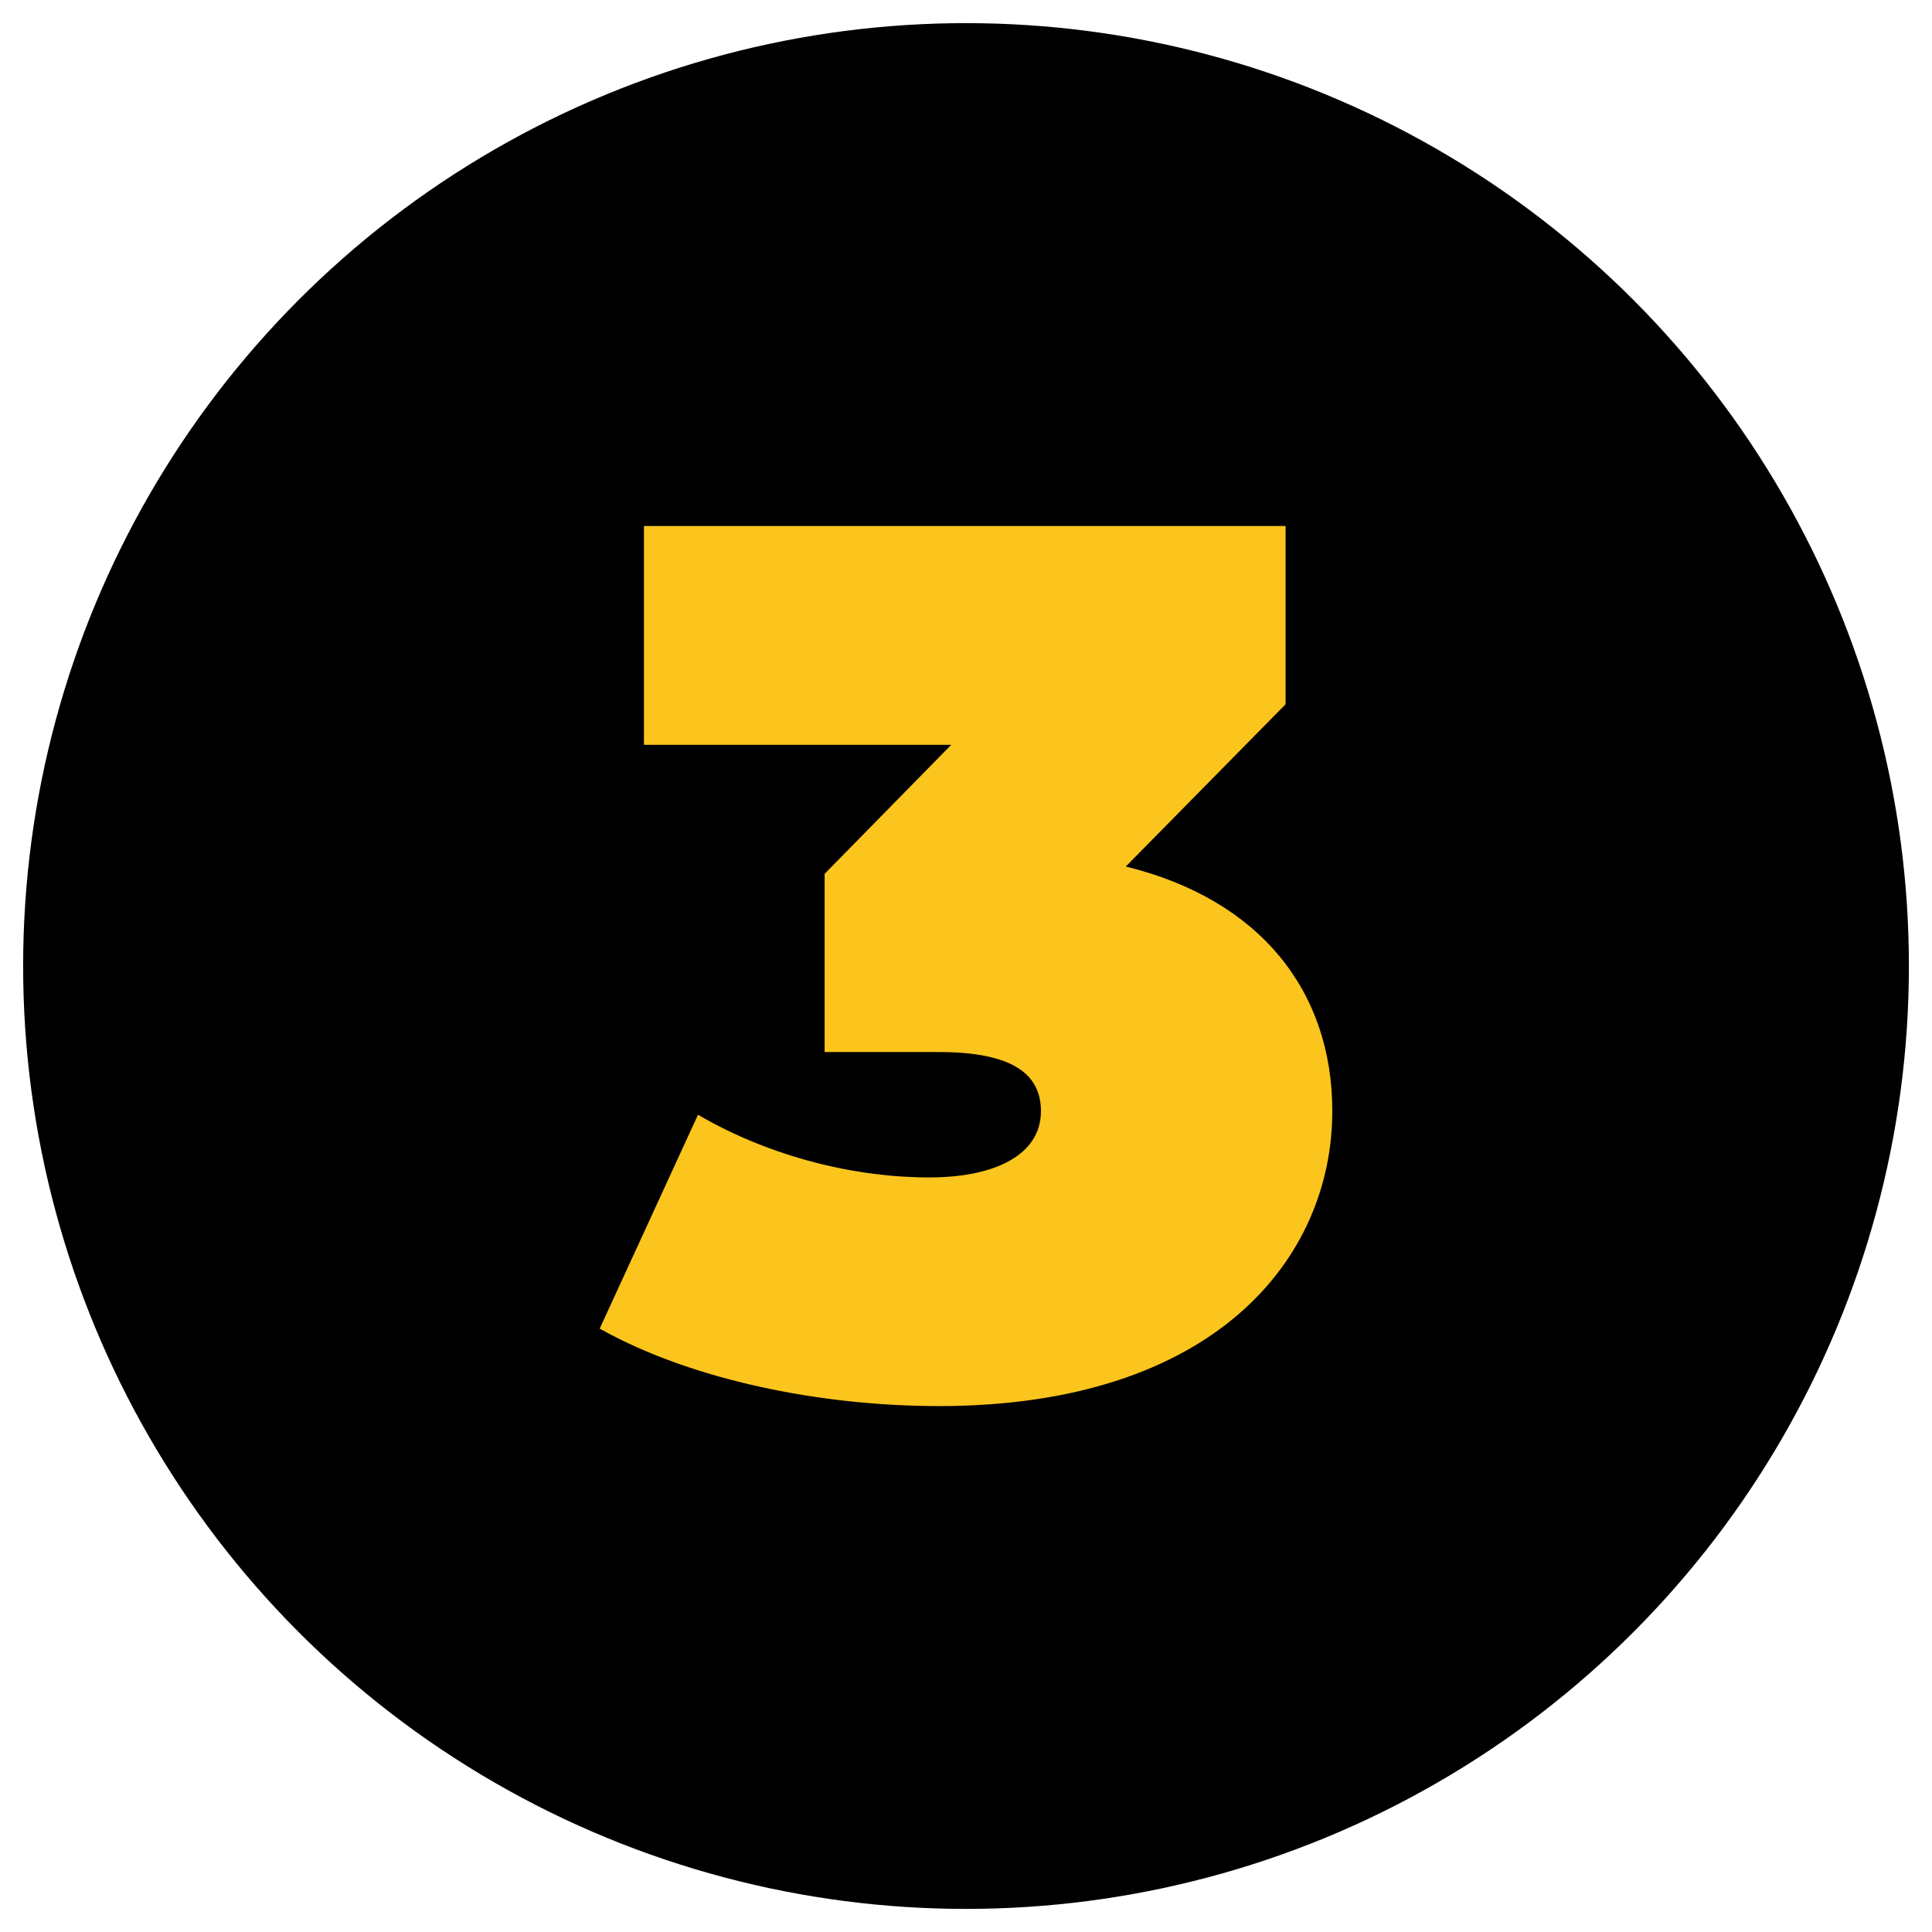
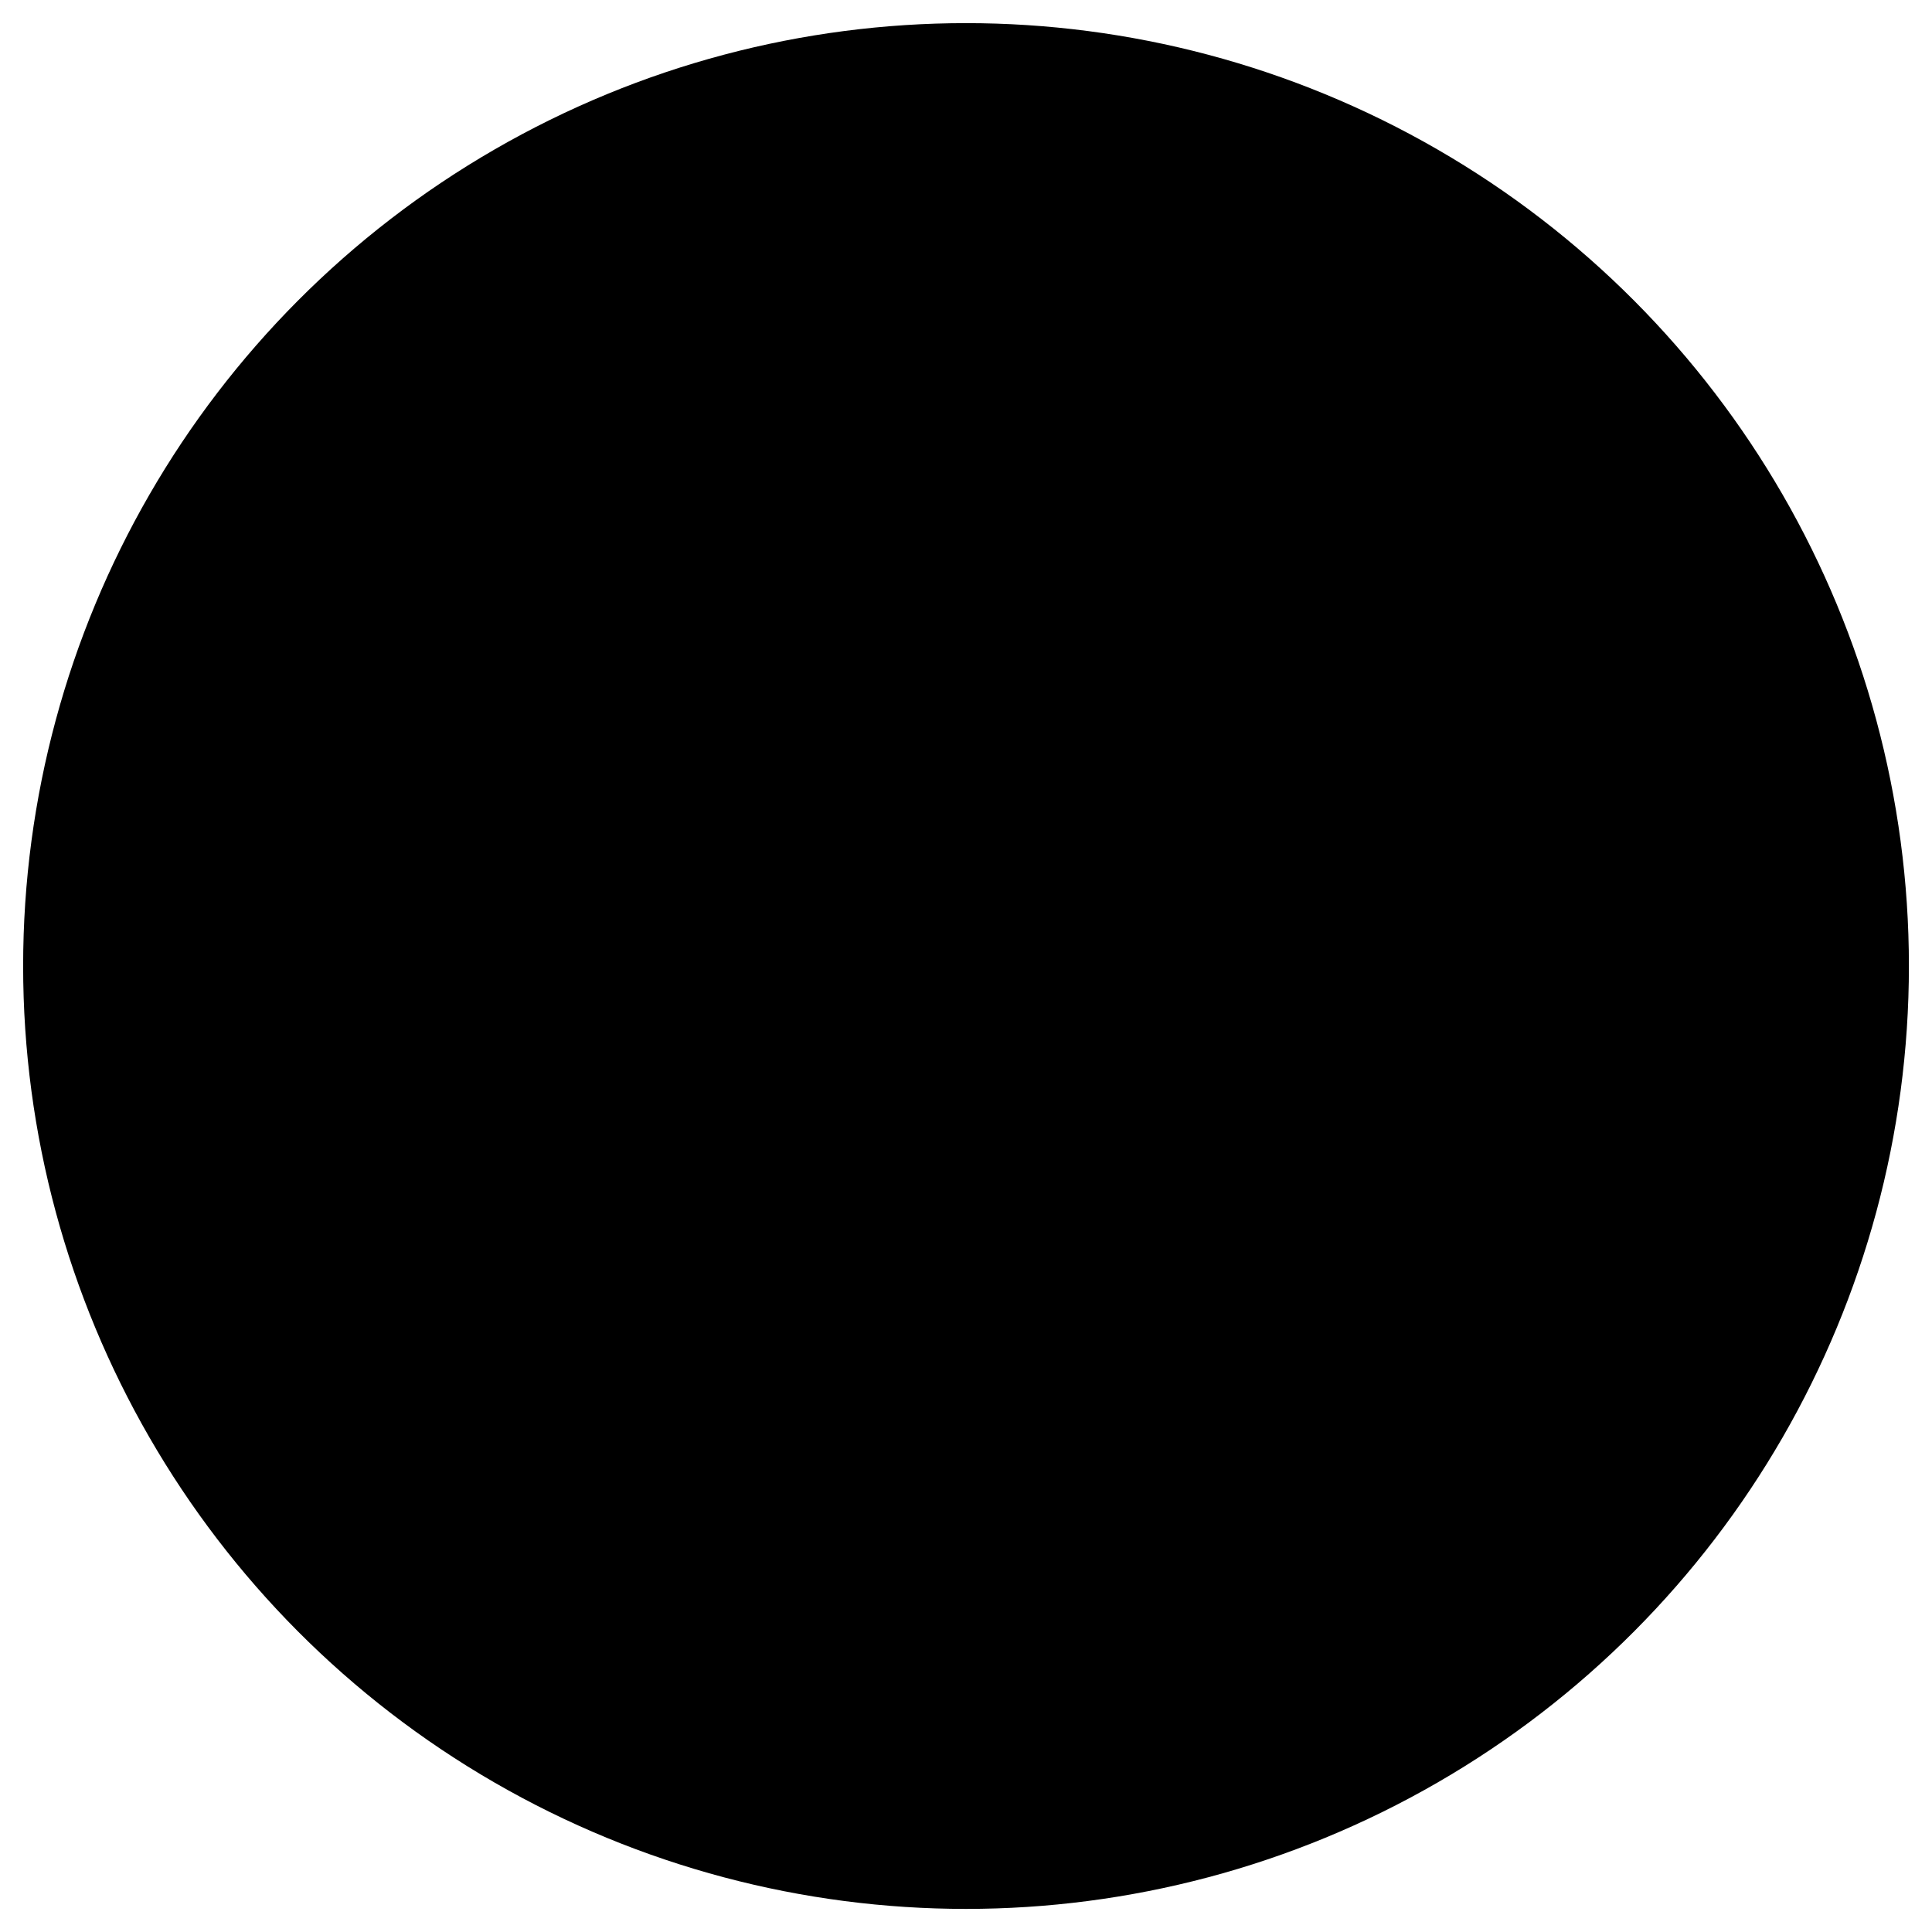
<svg xmlns="http://www.w3.org/2000/svg" id="Capa_1" data-name="Capa 1" viewBox="0 0 469.33 469.33">
  <defs>
    <style>
      .cls-1 {
        fill: #fcc51d;
      }
    </style>
  </defs>
  <circle cx="234.67" cy="234.67" r="229.05" />
-   <path class="cls-1" d="M323.65,269.91c0,35.83-28.67,71.66-95.56,71.66-28.66,0-60.02-6.27-82.41-18.81l23.88-51.96c17.92,10.45,38.52,15.23,56.14,15.23,15.83,0,27.17-5.37,27.17-16.12,0-8.96-6.87-14.34-24.78-14.34h-27.77v-43.29l30.76-31.35h-74.65v-53.15h155.87v43.3l-38.82,39.42c32.84,8.06,50.17,30.46,50.17,59.42Z" />
</svg>